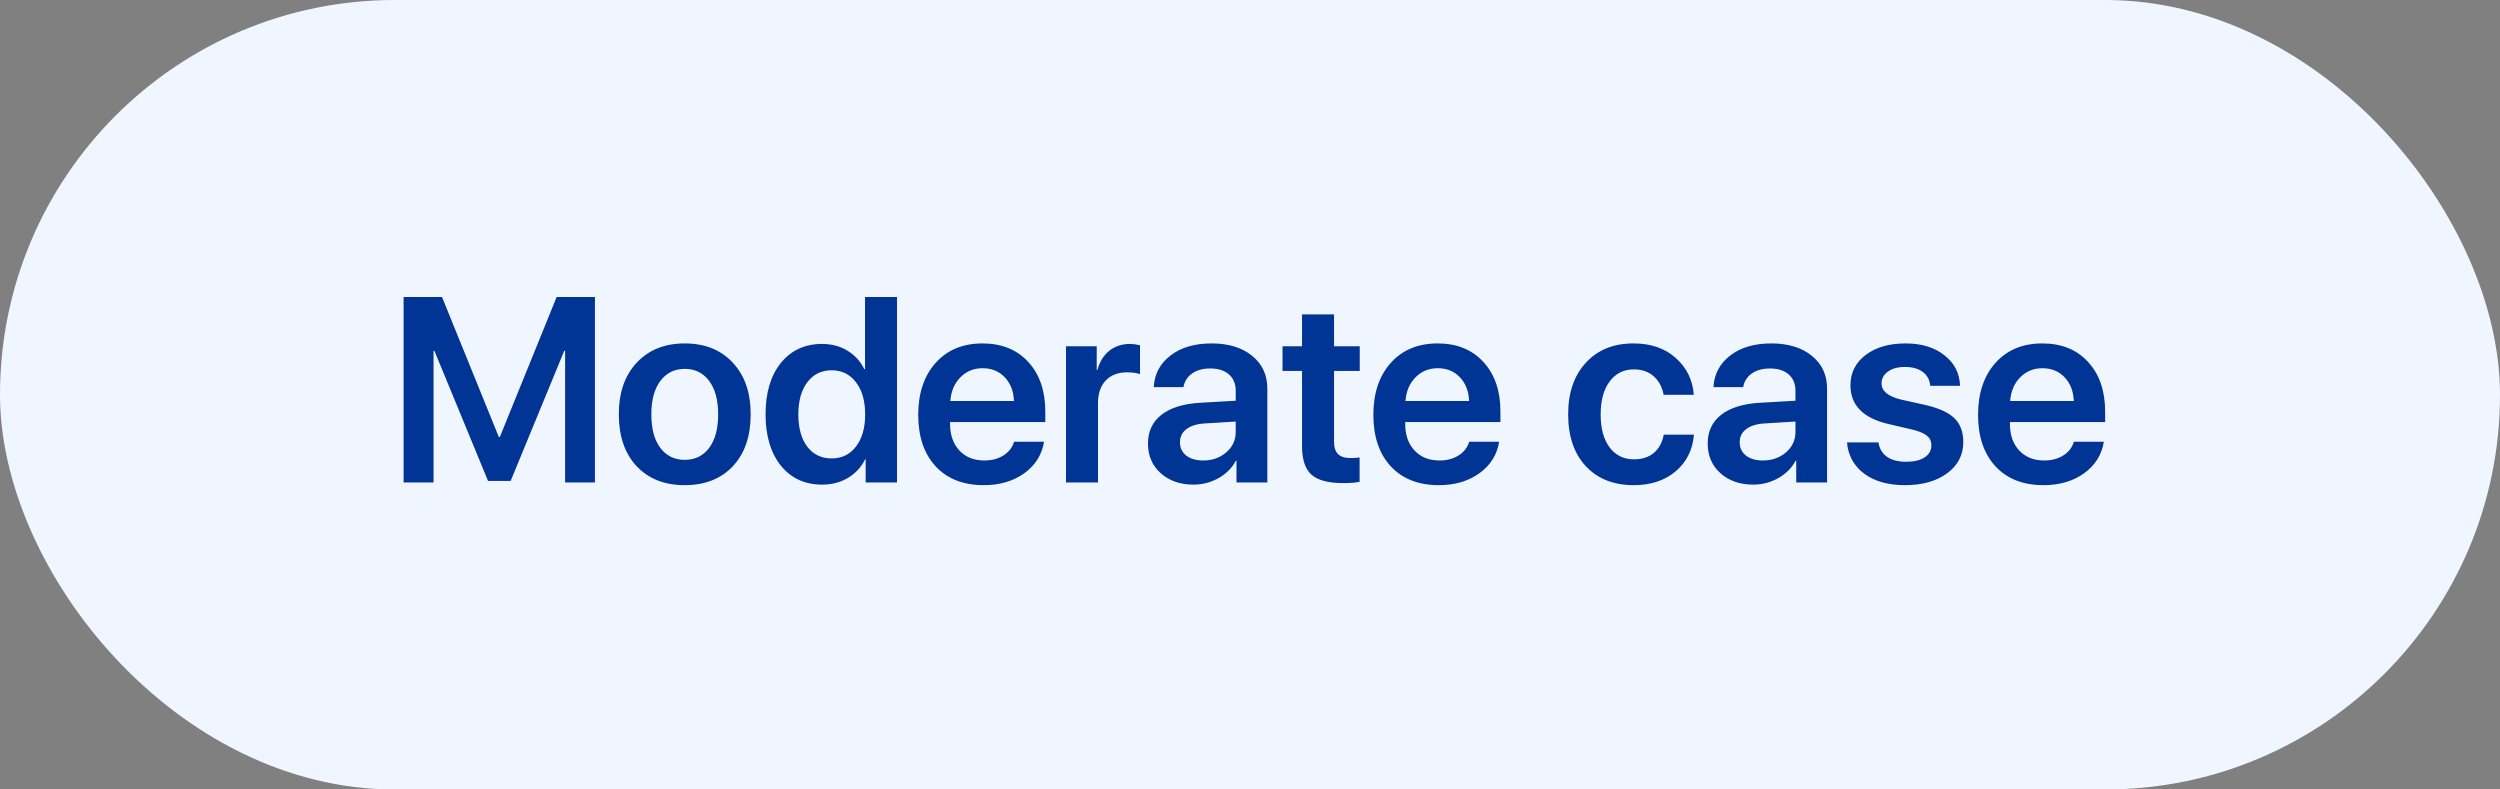
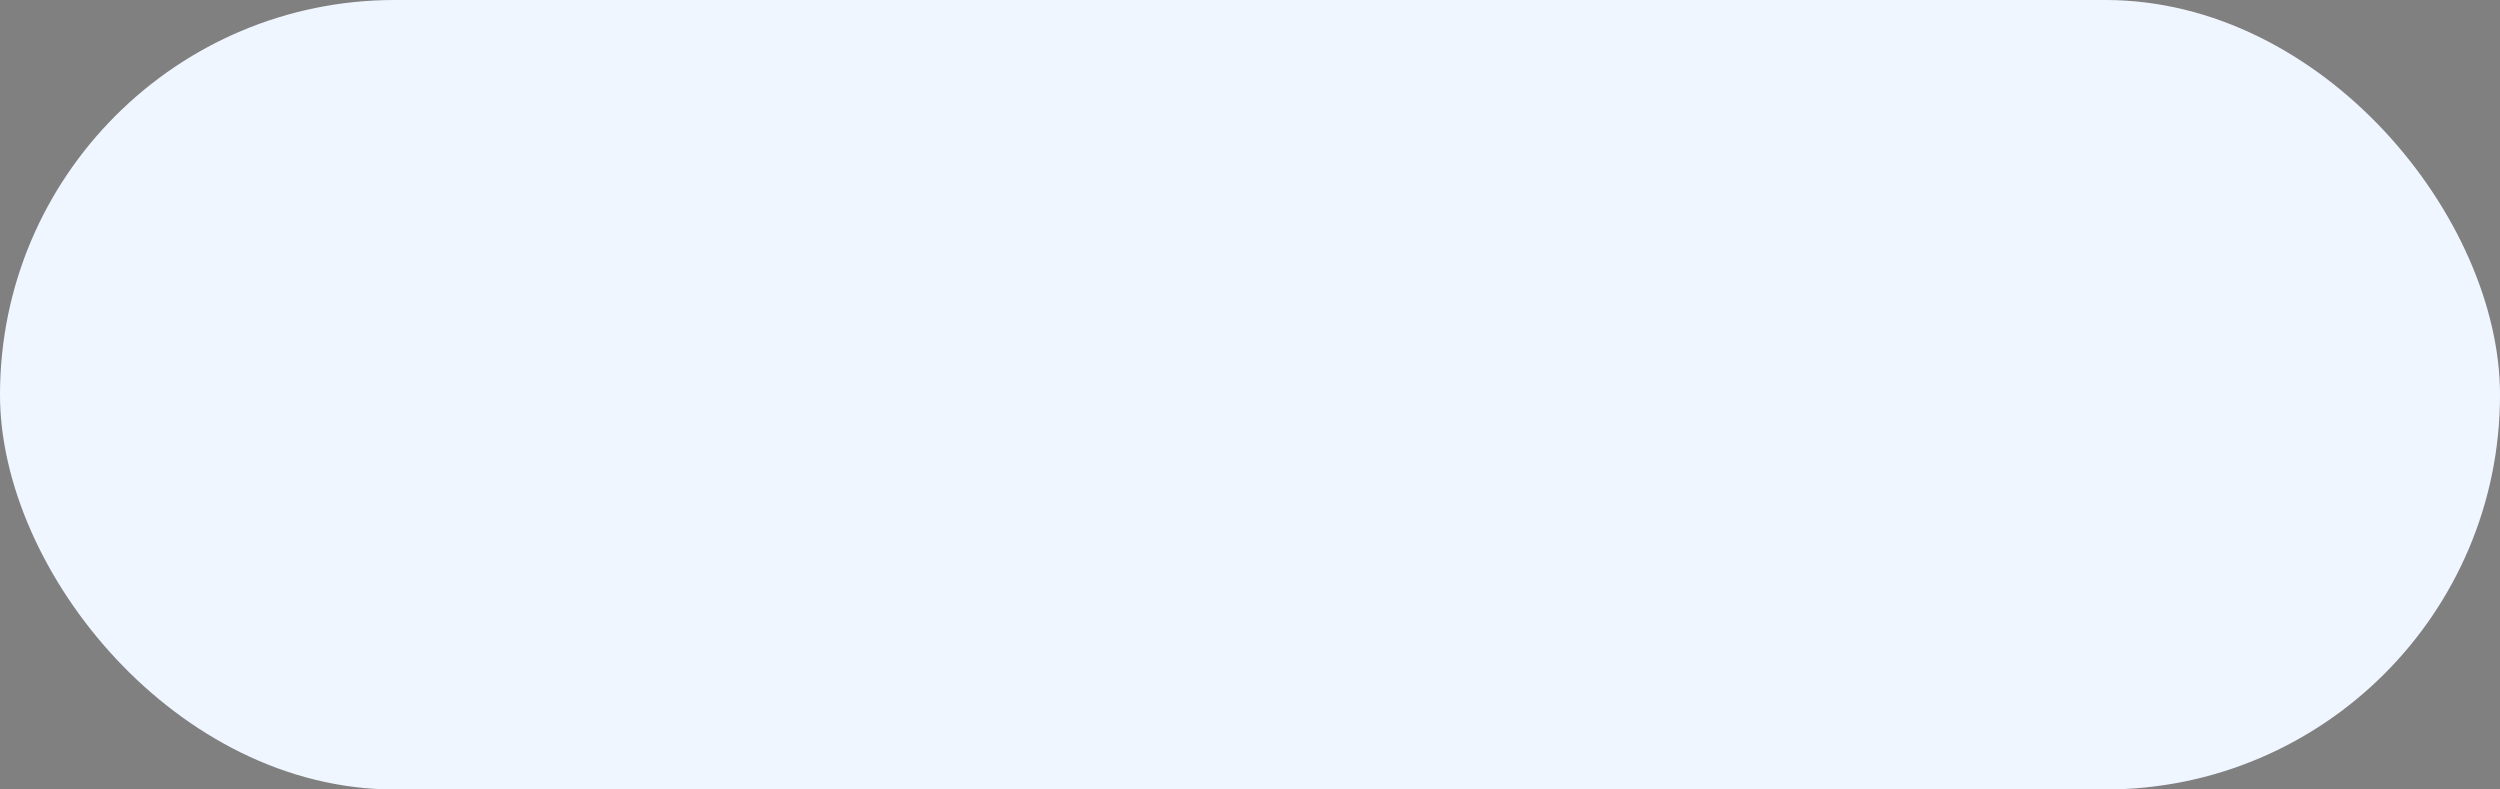
<svg xmlns="http://www.w3.org/2000/svg" width="171" height="54" viewBox="0 0 171 54" fill="none">
  <rect x="0" y="0" width="171" height="54" fill="#808080" stroke="none" />
  <rect width="171" height="54" rx="27" fill="#F0F6FF" />
-   <path d="M40.693 33H38.654V24H38.593L34.928 32.895H33.381L29.716 24H29.654V33H27.606V20.317H30.234L34.119 29.889H34.19L38.074 20.317H40.693V33ZM50.124 31.893C49.31 32.754 48.214 33.185 46.837 33.185C45.46 33.185 44.364 32.754 43.55 31.893C42.735 31.025 42.328 29.842 42.328 28.342C42.328 26.848 42.738 25.667 43.559 24.8C44.379 23.927 45.472 23.49 46.837 23.49C48.208 23.49 49.301 23.927 50.115 24.8C50.935 25.667 51.346 26.848 51.346 28.342C51.346 29.842 50.938 31.025 50.124 31.893ZM45.167 30.636C45.577 31.181 46.134 31.453 46.837 31.453C47.54 31.453 48.097 31.181 48.507 30.636C48.917 30.091 49.122 29.326 49.122 28.342C49.122 27.363 48.917 26.602 48.507 26.057C48.097 25.506 47.54 25.23 46.837 25.23C46.14 25.23 45.583 25.506 45.167 26.057C44.757 26.602 44.552 27.363 44.552 28.342C44.552 29.326 44.757 30.091 45.167 30.636ZM56.232 33.149C55.055 33.149 54.114 32.716 53.411 31.849C52.714 30.981 52.365 29.81 52.365 28.333C52.365 26.862 52.714 25.693 53.411 24.826C54.114 23.959 55.055 23.525 56.232 23.525C56.889 23.525 57.469 23.681 57.973 23.991C58.482 24.302 58.863 24.721 59.115 25.248H59.168V20.317H61.356V33H59.212V31.409H59.177C58.919 31.942 58.529 32.367 58.008 32.684C57.492 32.994 56.9 33.149 56.232 33.149ZM56.892 25.327C56.188 25.327 55.632 25.6 55.222 26.145C54.812 26.684 54.606 27.416 54.606 28.342C54.606 29.273 54.809 30.009 55.213 30.548C55.623 31.087 56.183 31.356 56.892 31.356C57.583 31.356 58.137 31.084 58.553 30.539C58.969 29.994 59.177 29.262 59.177 28.342C59.177 27.428 58.969 26.698 58.553 26.153C58.137 25.602 57.583 25.327 56.892 25.327ZM67.21 25.186C66.601 25.186 66.091 25.398 65.681 25.819C65.276 26.235 65.051 26.771 65.004 27.428H69.355C69.331 26.766 69.123 26.227 68.731 25.811C68.338 25.395 67.831 25.186 67.21 25.186ZM69.363 30.214H71.411C71.27 31.099 70.822 31.816 70.066 32.367C69.311 32.912 68.385 33.185 67.289 33.185C65.894 33.185 64.799 32.757 64.002 31.901C63.205 31.04 62.807 29.865 62.807 28.377C62.807 26.9 63.202 25.717 63.993 24.826C64.79 23.936 65.859 23.49 67.201 23.49C68.519 23.49 69.565 23.915 70.339 24.765C71.112 25.608 71.499 26.739 71.499 28.157V28.869H64.986V29.001C64.986 29.751 65.197 30.355 65.619 30.811C66.047 31.269 66.618 31.497 67.333 31.497C67.837 31.497 68.27 31.383 68.634 31.154C69.003 30.92 69.246 30.606 69.363 30.214ZM72.914 33V23.684H75.015V25.31H75.059C75.217 24.741 75.489 24.302 75.876 23.991C76.269 23.681 76.74 23.525 77.291 23.525C77.484 23.525 77.713 23.555 77.977 23.613V25.591C77.76 25.509 77.464 25.468 77.089 25.468C76.468 25.468 75.981 25.655 75.63 26.03C75.278 26.405 75.103 26.921 75.103 27.577V33H72.914ZM82.292 31.497C82.919 31.497 83.446 31.312 83.874 30.943C84.308 30.568 84.524 30.102 84.524 29.546V28.834L82.371 28.966C81.844 29.001 81.434 29.133 81.141 29.361C80.853 29.584 80.71 29.88 80.71 30.249C80.71 30.63 80.853 30.935 81.141 31.163C81.434 31.386 81.817 31.497 82.292 31.497ZM81.633 33.149C80.725 33.149 79.978 32.889 79.392 32.367C78.811 31.846 78.522 31.169 78.522 30.337C78.522 29.511 78.826 28.857 79.436 28.377C80.051 27.896 80.927 27.621 82.064 27.551L84.524 27.41V26.742C84.524 26.256 84.369 25.878 84.059 25.608C83.754 25.339 83.329 25.204 82.784 25.204C82.274 25.204 81.858 25.318 81.536 25.547C81.214 25.775 81.018 26.086 80.947 26.479H78.917C78.964 25.594 79.342 24.876 80.051 24.325C80.766 23.769 81.706 23.49 82.872 23.49C84.026 23.49 84.949 23.771 85.641 24.334C86.338 24.896 86.686 25.646 86.686 26.584V33H84.577V31.515H84.533C84.269 32.013 83.871 32.411 83.338 32.71C82.805 33.003 82.236 33.149 81.633 33.149ZM89.06 21.504H91.248V23.684H93.006V25.371H91.248V30.214C91.248 30.595 91.339 30.876 91.52 31.058C91.702 31.239 91.986 31.33 92.373 31.33C92.631 31.33 92.839 31.315 92.997 31.286V32.956C92.733 33.015 92.356 33.044 91.863 33.044C90.856 33.044 90.135 32.851 89.701 32.464C89.273 32.077 89.06 31.43 89.06 30.521V25.371H87.724V23.684H89.06V21.504ZM98.341 25.186C97.731 25.186 97.222 25.398 96.811 25.819C96.407 26.235 96.182 26.771 96.135 27.428H100.485C100.462 26.766 100.254 26.227 99.861 25.811C99.469 25.395 98.962 25.186 98.341 25.186ZM100.494 30.214H102.542C102.401 31.099 101.953 31.816 101.197 32.367C100.441 32.912 99.516 33.185 98.42 33.185C97.025 33.185 95.93 32.757 95.133 31.901C94.336 31.04 93.938 29.865 93.938 28.377C93.938 26.9 94.333 25.717 95.124 24.826C95.921 23.936 96.99 23.49 98.332 23.49C99.65 23.49 100.696 23.915 101.47 24.765C102.243 25.608 102.63 26.739 102.63 28.157V28.869H96.117V29.001C96.117 29.751 96.328 30.355 96.75 30.811C97.178 31.269 97.749 31.497 98.464 31.497C98.968 31.497 99.401 31.383 99.765 31.154C100.134 30.92 100.377 30.606 100.494 30.214ZM115.857 27.006H113.792C113.698 26.484 113.476 26.065 113.124 25.749C112.772 25.427 112.315 25.266 111.753 25.266C111.062 25.266 110.511 25.541 110.101 26.092C109.69 26.637 109.485 27.387 109.485 28.342C109.485 29.309 109.69 30.064 110.101 30.609C110.511 31.148 111.067 31.418 111.771 31.418C112.321 31.418 112.772 31.271 113.124 30.979C113.476 30.68 113.701 30.264 113.801 29.73H115.866C115.778 30.773 115.359 31.611 114.609 32.244C113.865 32.871 112.91 33.185 111.744 33.185C110.373 33.185 109.283 32.754 108.475 31.893C107.666 31.025 107.262 29.842 107.262 28.342C107.262 26.859 107.666 25.682 108.475 24.809C109.283 23.93 110.367 23.49 111.727 23.49C112.922 23.49 113.889 23.824 114.627 24.492C115.371 25.154 115.781 25.992 115.857 27.006ZM120.577 31.497C121.204 31.497 121.731 31.312 122.159 30.943C122.593 30.568 122.81 30.102 122.81 29.546V28.834L120.656 28.966C120.129 29.001 119.719 29.133 119.426 29.361C119.139 29.584 118.995 29.88 118.995 30.249C118.995 30.63 119.139 30.935 119.426 31.163C119.719 31.386 120.103 31.497 120.577 31.497ZM119.918 33.149C119.01 33.149 118.263 32.889 117.677 32.367C117.097 31.846 116.807 31.169 116.807 30.337C116.807 29.511 117.111 28.857 117.721 28.377C118.336 27.896 119.212 27.621 120.349 27.551L122.81 27.41V26.742C122.81 26.256 122.654 25.878 122.344 25.608C122.039 25.339 121.614 25.204 121.069 25.204C120.56 25.204 120.144 25.318 119.821 25.547C119.499 25.775 119.303 26.086 119.232 26.479H117.202C117.249 25.594 117.627 24.876 118.336 24.325C119.051 23.769 119.991 23.49 121.157 23.49C122.312 23.49 123.234 23.771 123.926 24.334C124.623 24.896 124.972 25.646 124.972 26.584V33H122.862V31.515H122.818C122.555 32.013 122.156 32.411 121.623 32.71C121.09 33.003 120.521 33.149 119.918 33.149ZM126.571 26.355C126.571 25.5 126.917 24.809 127.608 24.281C128.3 23.754 129.211 23.49 130.342 23.49C131.432 23.49 132.316 23.76 132.996 24.299C133.682 24.832 134.039 25.529 134.068 26.391H132.029C131.994 25.986 131.824 25.67 131.52 25.441C131.215 25.213 130.808 25.099 130.298 25.099C129.817 25.099 129.431 25.204 129.138 25.415C128.845 25.62 128.698 25.893 128.698 26.232C128.698 26.748 129.144 27.114 130.034 27.331L131.695 27.7C132.627 27.917 133.292 28.222 133.69 28.614C134.089 29.007 134.288 29.549 134.288 30.24C134.288 31.119 133.919 31.831 133.181 32.376C132.442 32.915 131.484 33.185 130.307 33.185C129.146 33.185 128.212 32.921 127.503 32.394C126.8 31.86 126.41 31.148 126.334 30.258H128.487C128.552 30.686 128.745 31.014 129.067 31.242C129.396 31.471 129.835 31.585 130.386 31.585C130.919 31.585 131.338 31.485 131.643 31.286C131.953 31.081 132.108 30.806 132.108 30.46C132.108 30.19 132.012 29.977 131.818 29.818C131.631 29.654 131.312 29.514 130.86 29.396L129.164 29.001C127.436 28.597 126.571 27.715 126.571 26.355ZM139.702 25.186C139.093 25.186 138.583 25.398 138.173 25.819C137.769 26.235 137.543 26.771 137.496 27.428H141.847C141.823 26.766 141.615 26.227 141.223 25.811C140.83 25.395 140.323 25.186 139.702 25.186ZM141.855 30.214H143.903C143.763 31.099 143.314 31.816 142.559 32.367C141.803 32.912 140.877 33.185 139.781 33.185C138.387 33.185 137.291 32.757 136.494 31.901C135.697 31.04 135.299 29.865 135.299 28.377C135.299 26.9 135.694 25.717 136.485 24.826C137.282 23.936 138.352 23.49 139.693 23.49C141.012 23.49 142.058 23.915 142.831 24.765C143.604 25.608 143.991 26.739 143.991 28.157V28.869H137.479V29.001C137.479 29.751 137.689 30.355 138.111 30.811C138.539 31.269 139.11 31.497 139.825 31.497C140.329 31.497 140.763 31.383 141.126 31.154C141.495 30.92 141.738 30.606 141.855 30.214Z" fill="#003495" />
</svg>